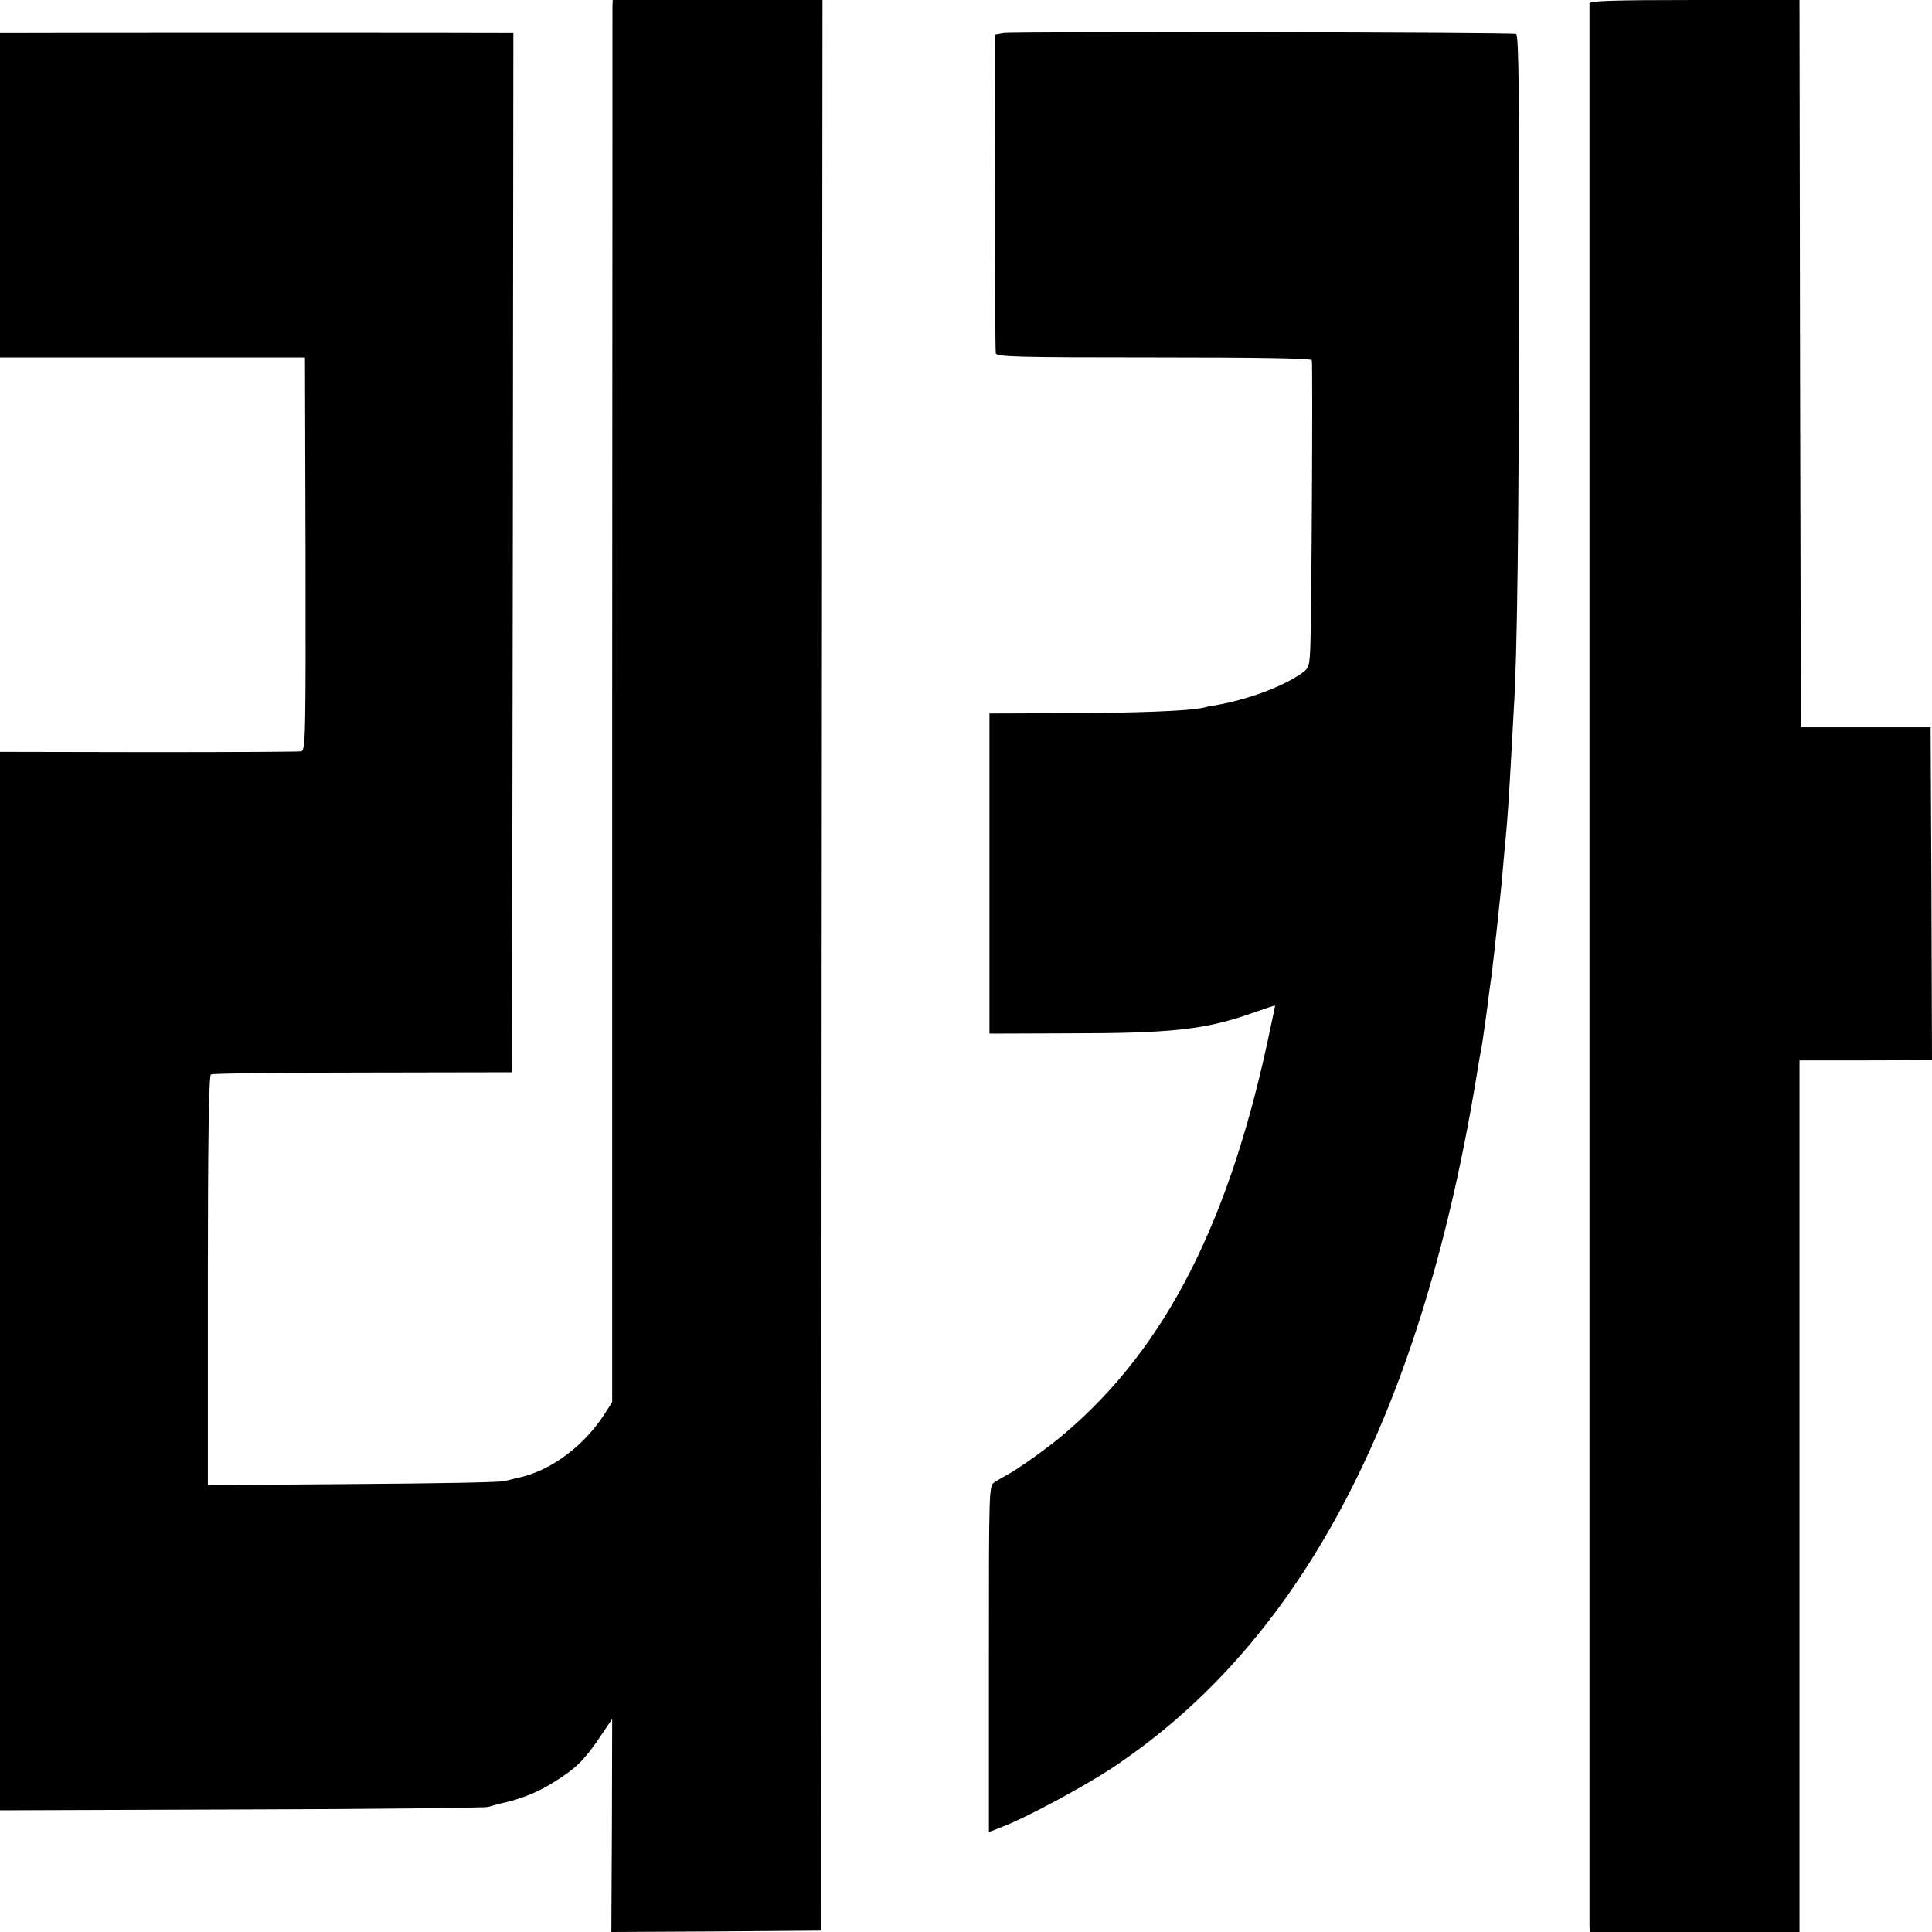
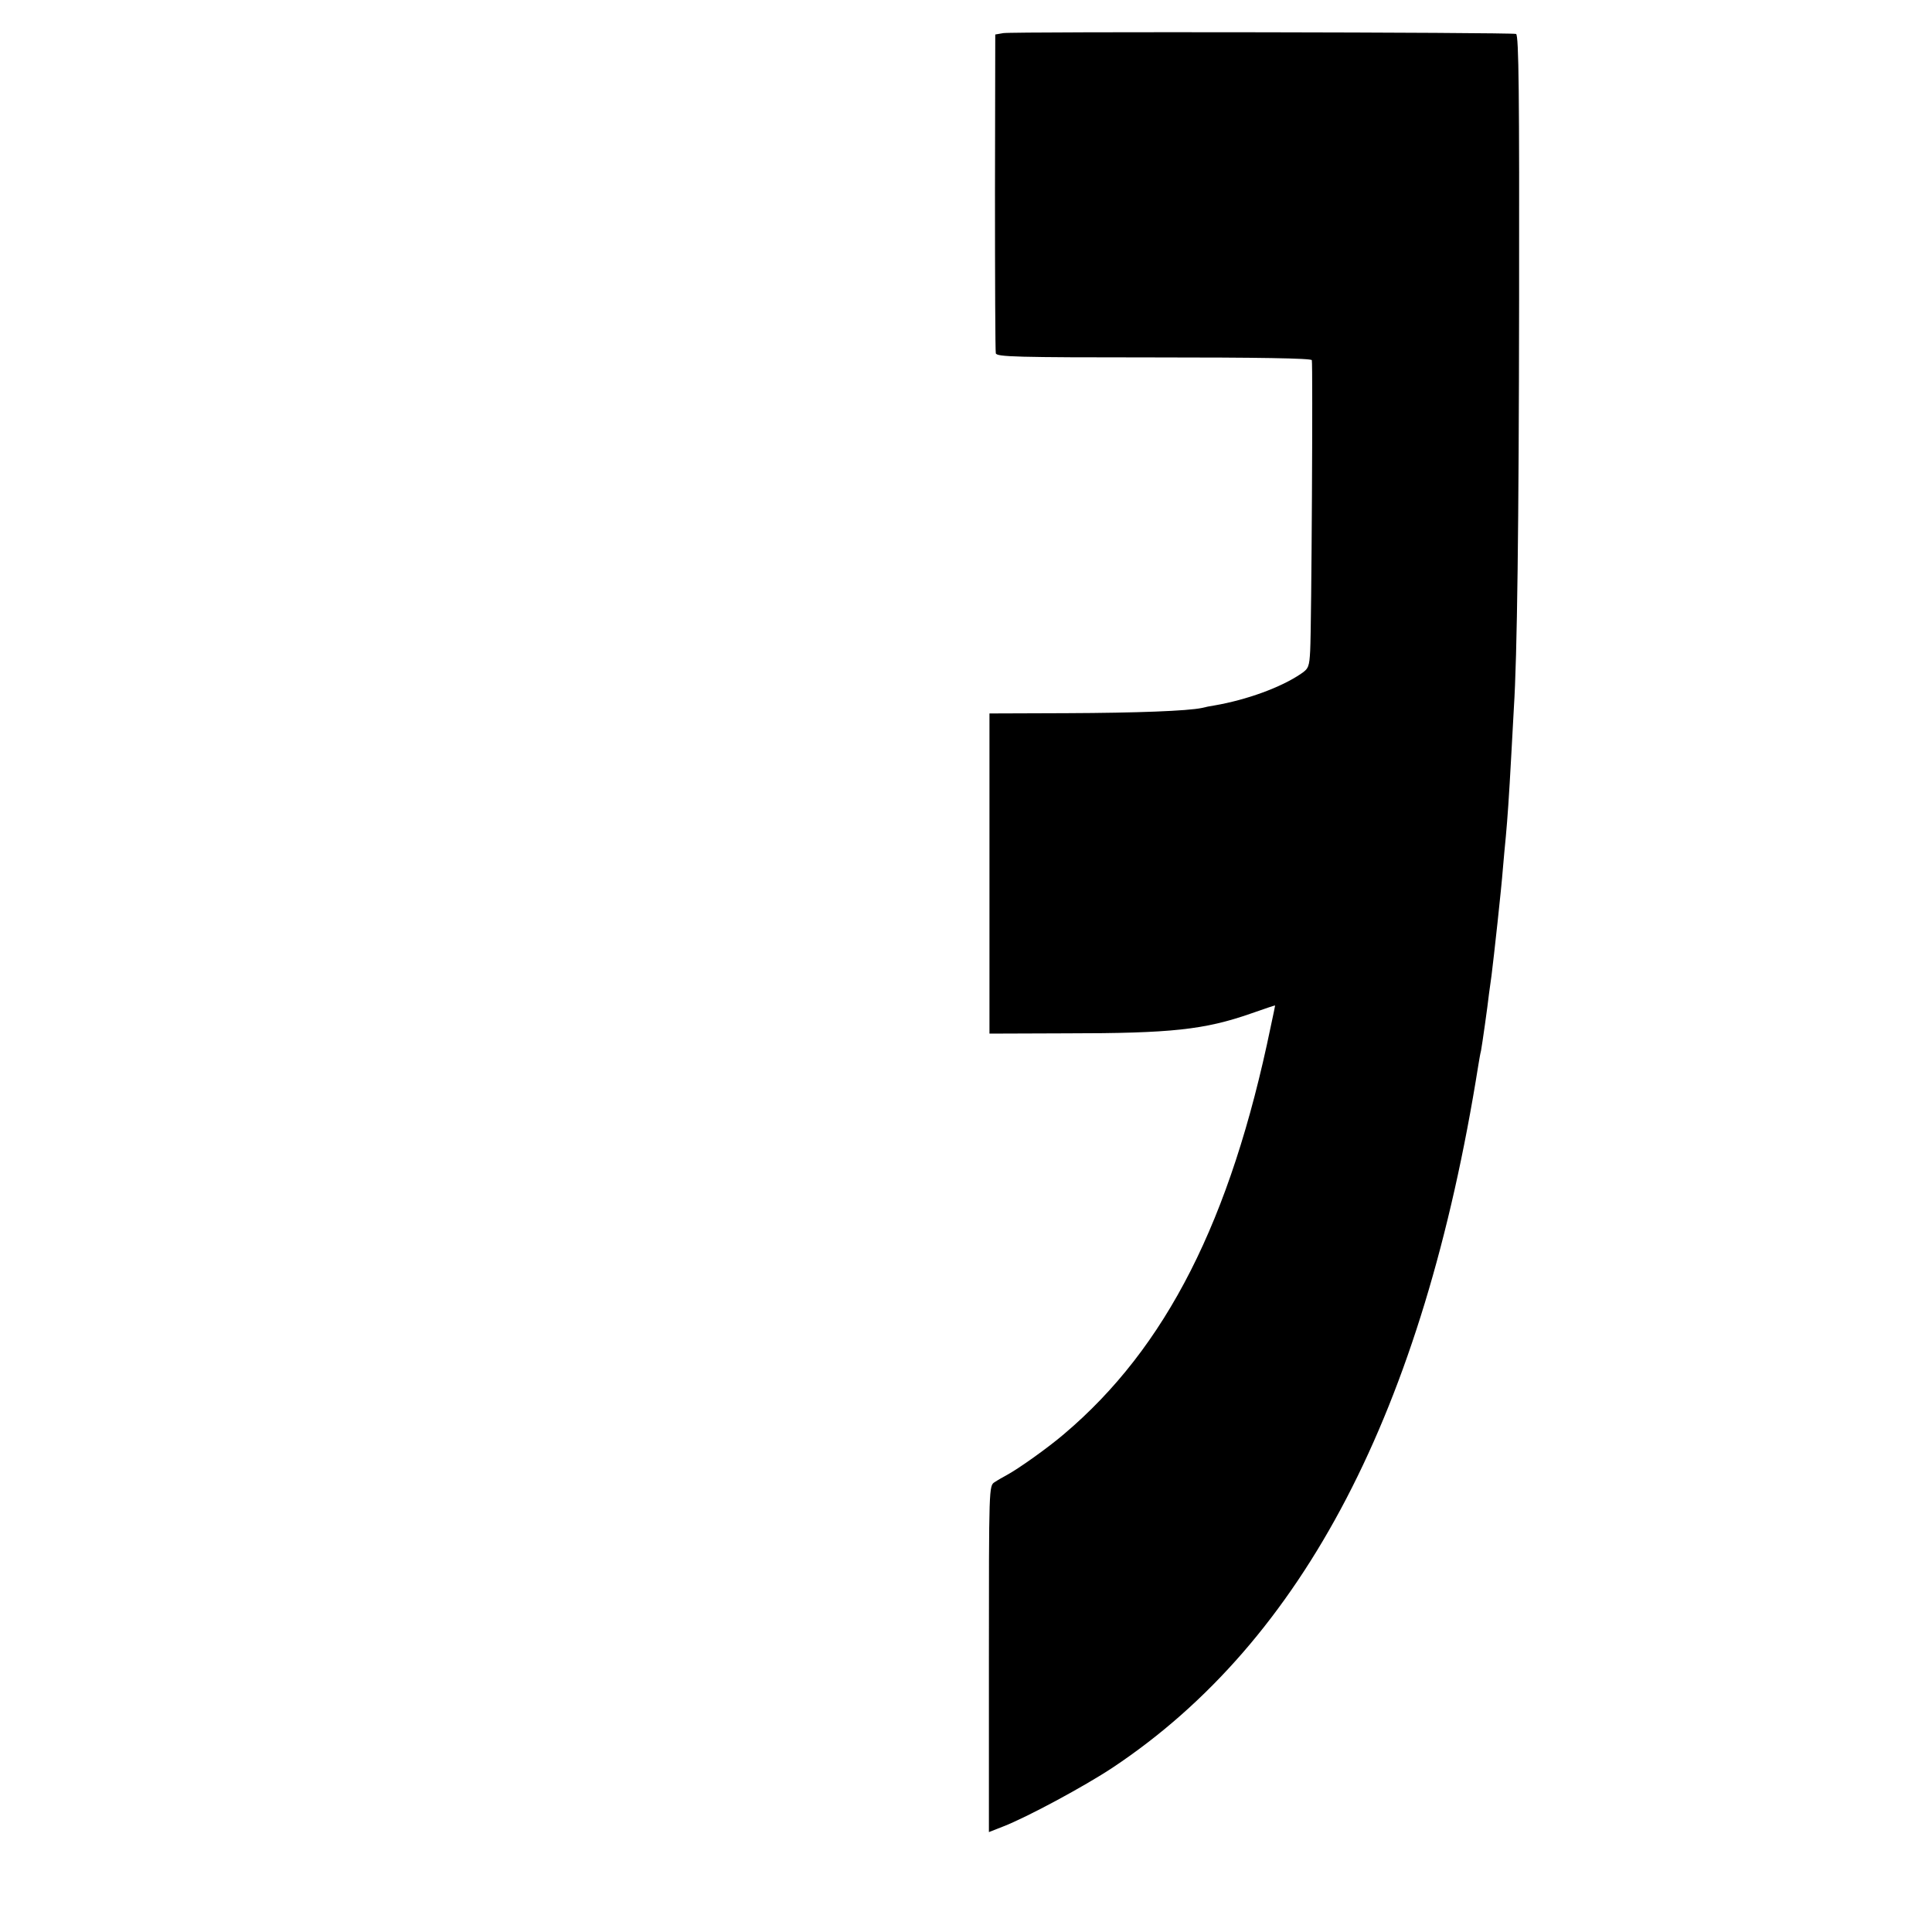
<svg xmlns="http://www.w3.org/2000/svg" version="1.0" width="700pt" height="700pt" viewBox="0 0 700 700" preserveAspectRatio="xMidYMid meet">
  <g transform="translate(0,700) scale(0.1,-0.1)" fill="#000000" stroke="none">
-     <path d="M2219 6978 c0 -13 0 -1156 -1 -2540 l0 -2518 -28 -44 c-74 -115 -196 -206 -312 -230 -13 -3 -34 -8 -48 -12 -14 -5 -262 -9 -551 -11 l-526 -4 0 741 c0 501 4 743 11 747 5 4 253 7 551 7 l540 1 3 1883 2 1882 -22 0 c-31 1 -1707 1 -1780 0 l-58 0 0 -588 0 -587 553 0 552 0 2 -712 c1 -655 0 -711 -15 -715 -10 -2 -259 -3 -555 -3 l-537 1 0 -1917 0 -1918 873 3 c479 1 882 6 895 9 12 4 32 9 43 12 71 15 132 39 186 72 90 55 120 84 186 183 l35 52 -1 -386 -2 -386 380 2 380 3 2 3498 3 3497 -380 0 -380 0 -1 -22z" />
-     <path d="M5759 6988 c0 -17 0 -6936 0 -6965 l1 -23 380 0 380 0 0 1579 0 1579 218 0 c119 0 227 1 240 1 l22 1 -2 603 -3 602 -235 0 -235 0 -3 1318 -2 1317 -380 0 c-297 0 -380 -3 -381 -12z" />
    <path d="M3635 6880 l-29 -5 -1 -570 c0 -313 1 -577 3 -585 3 -13 73 -15 572 -15 375 0 571 -3 573 -10 4 -12 -1 -959 -6 -1053 -3 -57 -6 -65 -33 -83 -73 -50 -198 -95 -314 -115 -14 -2 -34 -6 -45 -9 -52 -11 -235 -18 -490 -19 l-280 -1 0 -580 0 -580 280 1 c379 0 499 13 668 72 48 17 87 30 87 29 0 -1 -7 -36 -16 -77 -145 -703 -379 -1163 -749 -1476 -56 -48 -165 -126 -210 -150 -11 -6 -29 -16 -41 -24 -21 -13 -21 -14 -21 -641 l0 -627 51 20 c88 34 297 147 398 214 691 460 1125 1293 1324 2543 3 18 7 43 10 54 4 21 24 161 29 207 2 14 6 43 9 65 9 71 36 318 41 385 3 36 8 90 11 120 6 66 11 135 20 300 4 69 8 143 9 165 12 185 18 656 19 1474 1 744 -1 964 -11 968 -16 6 -1822 9 -1858 3z" />
  </g>
</svg>